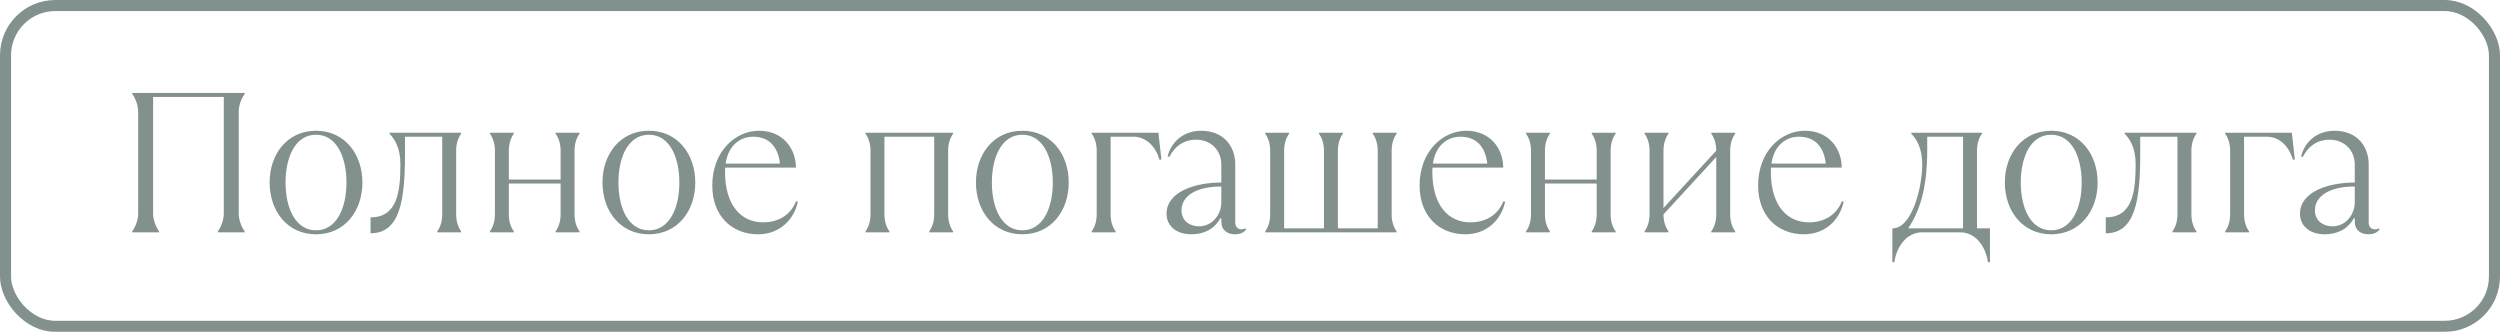
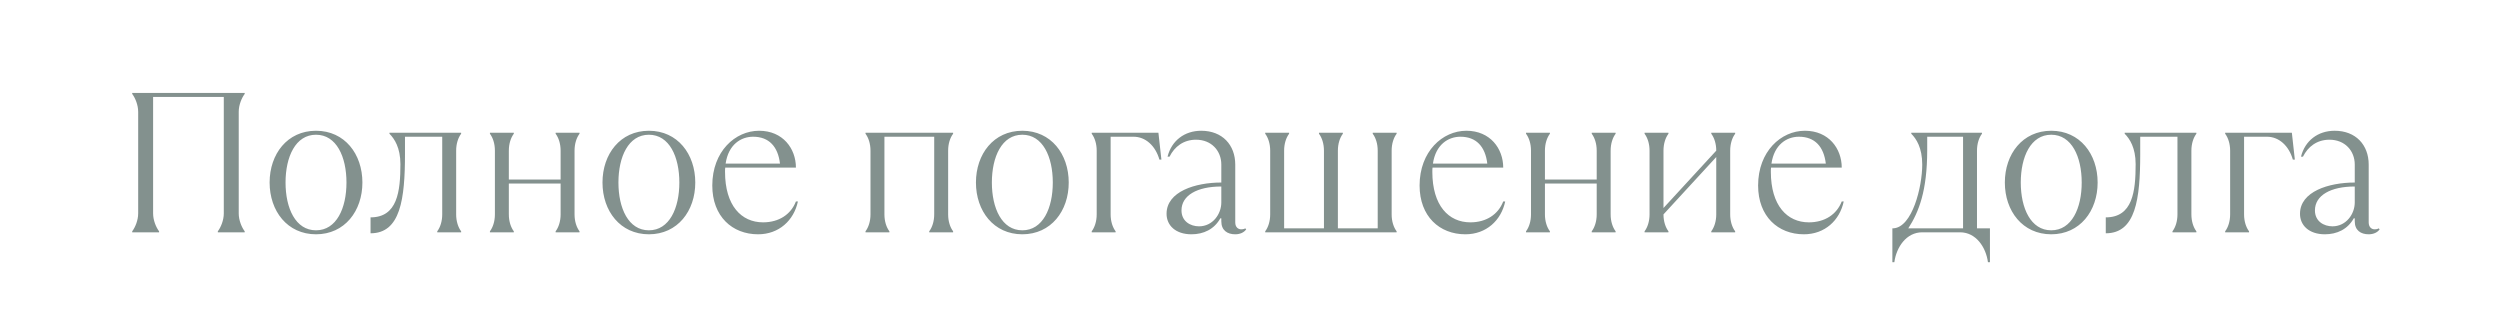
<svg xmlns="http://www.w3.org/2000/svg" width="226" height="30" viewBox="0 0 226 30" fill="none">
  <g opacity="0.55">
    <path d="M14.381 21V20.91C14.111 20.55 13.841 19.92 13.841 19.29V8.76H20.231V19.29C20.231 19.92 19.961 20.55 19.691 20.91V21H22.121V20.91C21.851 20.55 21.581 19.92 21.581 19.29V10.11C21.581 9.48 21.851 8.85 22.121 8.49V8.4H11.951V8.49C12.221 8.85 12.491 9.48 12.491 10.11V19.29C12.491 19.92 12.221 20.55 11.951 20.91V21H14.381ZM28.567 21.18C31.159 21.18 32.761 19.074 32.761 16.5C32.761 13.926 31.159 11.82 28.567 11.82C25.975 11.82 24.373 13.926 24.373 16.5C24.373 19.074 25.975 21.18 28.567 21.18ZM28.567 20.82C26.713 20.82 25.813 18.822 25.813 16.5C25.813 14.178 26.713 12.18 28.567 12.18C30.421 12.18 31.321 14.178 31.321 16.5C31.321 18.822 30.421 20.82 28.567 20.82ZM33.497 21.09C36.197 21.09 36.611 18.012 36.611 13.908V12.36H39.977V19.38C39.977 20.01 39.797 20.55 39.527 20.91V21H41.687V20.91C41.417 20.55 41.237 20.01 41.237 19.38V13.62C41.237 12.99 41.417 12.45 41.687 12.09V12H35.207V12.09C35.657 12.54 36.197 13.35 36.197 14.844C36.197 17.31 35.927 19.65 33.497 19.65V21.09ZM46.449 21V20.91C46.179 20.55 45.999 20.01 45.999 19.38V16.59H50.679V19.38C50.679 20.01 50.499 20.55 50.229 20.91V21H52.389V20.91C52.119 20.55 51.939 20.01 51.939 19.38V13.62C51.939 12.99 52.119 12.45 52.389 12.09V12H50.229V12.09C50.499 12.45 50.679 12.99 50.679 13.62V16.23H45.999V13.62C45.999 12.99 46.179 12.45 46.449 12.09V12H44.289V12.09C44.559 12.45 44.739 12.99 44.739 13.62V19.38C44.739 20.01 44.559 20.55 44.289 20.91V21H46.449ZM58.66 21.18C61.252 21.18 62.853 19.074 62.853 16.5C62.853 13.926 61.252 11.82 58.66 11.82C56.068 11.82 54.465 13.926 54.465 16.5C54.465 19.074 56.068 21.18 58.66 21.18ZM58.66 20.82C56.806 20.82 55.906 18.822 55.906 16.5C55.906 14.178 56.806 12.18 58.66 12.18C60.514 12.18 61.413 14.178 61.413 16.5C61.413 18.822 60.514 20.82 58.66 20.82ZM71.951 18.21C71.501 19.38 70.421 20.1 68.981 20.1C67.019 20.1 65.543 18.588 65.543 15.528C65.543 15.402 65.543 15.276 65.561 15.15H71.951C71.951 13.44 70.781 11.82 68.621 11.82C66.461 11.82 64.391 13.692 64.391 16.77C64.391 19.56 66.191 21.18 68.531 21.18C70.421 21.18 71.771 19.92 72.131 18.21H71.951ZM68.081 12.36C69.521 12.36 70.331 13.26 70.511 14.79H65.597C65.849 13.062 66.983 12.36 68.081 12.36ZM80.402 21V20.91C80.132 20.55 79.952 20.01 79.952 19.38V12.36H84.452V19.38C84.452 20.01 84.272 20.55 84.002 20.91V21H86.162V20.91C85.892 20.55 85.712 20.01 85.712 19.38V13.62C85.712 12.99 85.892 12.45 86.162 12.09V12H78.242V12.09C78.512 12.45 78.692 12.99 78.692 13.62V19.38C78.692 20.01 78.512 20.55 78.242 20.91V21H80.402ZM92.419 21.18C95.011 21.18 96.613 19.074 96.613 16.5C96.613 13.926 95.011 11.82 92.419 11.82C89.827 11.82 88.225 13.926 88.225 16.5C88.225 19.074 89.827 21.18 92.419 21.18ZM92.419 20.82C90.565 20.82 89.665 18.822 89.665 16.5C89.665 14.178 90.565 12.18 92.419 12.18C94.273 12.18 95.173 14.178 95.173 16.5C95.173 18.822 94.273 20.82 92.419 20.82ZM100.851 21V20.91C100.581 20.55 100.401 20.01 100.401 19.38V12.36H102.471C103.551 12.36 104.451 13.17 104.811 14.43H104.991L104.721 12H98.691V12.09C98.961 12.45 99.141 12.99 99.141 13.62V19.38C99.141 20.01 98.961 20.55 98.691 20.91V21H100.851ZM112.567 20.64C112.531 20.676 112.405 20.73 112.207 20.73C111.937 20.73 111.667 20.55 111.667 20.1V14.88C111.667 13.098 110.497 11.82 108.589 11.82C107.077 11.82 105.907 12.72 105.547 14.16H105.727C106.177 13.26 106.987 12.63 108.121 12.63C109.507 12.63 110.407 13.62 110.407 14.88V16.5C108.067 16.5 105.457 17.31 105.457 19.326C105.457 20.37 106.267 21.18 107.707 21.18C108.805 21.18 109.759 20.73 110.317 19.74H110.407V20.01C110.407 20.82 110.947 21.18 111.667 21.18C112.117 21.18 112.477 21 112.657 20.73L112.567 20.64ZM108.391 20.46C107.617 20.46 106.807 20.01 106.807 19.02C106.807 17.67 108.211 16.86 110.407 16.86V18.3C110.407 19.344 109.633 20.46 108.391 20.46ZM126.255 21V20.91C125.985 20.55 125.805 20.01 125.805 19.38V13.62C125.805 12.99 125.985 12.45 126.255 12.09V12H124.095V12.09C124.365 12.45 124.545 12.99 124.545 13.62V20.64H120.945V13.62C120.945 12.99 121.125 12.45 121.395 12.09V12H119.235V12.09C119.505 12.45 119.685 12.99 119.685 13.62V20.64H116.085V13.62C116.085 12.99 116.265 12.45 116.535 12.09V12H114.375V12.09C114.645 12.45 114.825 12.99 114.825 13.62V19.38C114.825 20.01 114.645 20.55 114.375 20.91V21H126.255ZM135.891 18.21C135.441 19.38 134.361 20.1 132.921 20.1C130.959 20.1 129.483 18.588 129.483 15.528C129.483 15.402 129.483 15.276 129.501 15.15H135.891C135.891 13.44 134.721 11.82 132.561 11.82C130.401 11.82 128.331 13.692 128.331 16.77C128.331 19.56 130.131 21.18 132.471 21.18C134.361 21.18 135.711 19.92 136.071 18.21H135.891ZM132.021 12.36C133.461 12.36 134.271 13.26 134.451 14.79H129.537C129.789 13.062 130.923 12.36 132.021 12.36ZM140.112 21V20.91C139.842 20.55 139.662 20.01 139.662 19.38V16.59H144.342V19.38C144.342 20.01 144.162 20.55 143.892 20.91V21H146.052V20.91C145.782 20.55 145.602 20.01 145.602 19.38V13.62C145.602 12.99 145.782 12.45 146.052 12.09V12H143.892V12.09C144.162 12.45 144.342 12.99 144.342 13.62V16.23H139.662V13.62C139.662 12.99 139.842 12.45 140.112 12.09V12H137.952V12.09C138.222 12.45 138.402 12.99 138.402 13.62V19.38C138.402 20.01 138.222 20.55 137.952 20.91V21H140.112ZM150.829 21V20.91C150.559 20.55 150.379 20.01 150.379 19.38L155.149 14.196V19.38C155.149 20.01 154.969 20.55 154.699 20.91V21H156.859V20.91C156.589 20.55 156.409 20.01 156.409 19.38V13.62C156.409 12.99 156.589 12.45 156.859 12.09V12H154.699V12.09C154.969 12.45 155.149 12.99 155.149 13.62L150.379 18.804V13.62C150.379 12.99 150.559 12.45 150.829 12.09V12H148.669V12.09C148.939 12.45 149.119 12.99 149.119 13.62V19.38C149.119 20.01 148.939 20.55 148.669 20.91V21H150.829ZM166.493 18.21C166.043 19.38 164.963 20.1 163.523 20.1C161.561 20.1 160.085 18.588 160.085 15.528C160.085 15.402 160.085 15.276 160.103 15.15H166.493C166.493 13.44 165.323 11.82 163.163 11.82C161.003 11.82 158.933 13.692 158.933 16.77C158.933 19.56 160.733 21.18 163.073 21.18C164.963 21.18 166.313 19.92 166.673 18.21H166.493ZM162.623 12.36C164.063 12.36 164.873 13.26 165.053 14.79H160.139C160.391 13.062 161.525 12.36 162.623 12.36ZM171.25 23.7C171.43 22.35 172.33 21 173.77 21H177.19C178.63 21 179.53 22.35 179.71 23.7H179.89V20.64H178.72V13.62C178.72 12.99 178.9 12.45 179.17 12.09V12H172.78V12.09C173.23 12.54 173.77 13.35 173.77 14.88C173.77 16.896 172.87 20.55 171.16 20.64H171.07V23.7H171.25ZM172.51 20.64C173.464 19.164 174.22 17.256 174.22 13.566V12.36H177.46V20.64H172.51ZM185.432 21.18C188.024 21.18 189.626 19.074 189.626 16.5C189.626 13.926 188.024 11.82 185.432 11.82C182.84 11.82 181.238 13.926 181.238 16.5C181.238 19.074 182.84 21.18 185.432 21.18ZM185.432 20.82C183.578 20.82 182.678 18.822 182.678 16.5C182.678 14.178 183.578 12.18 185.432 12.18C187.286 12.18 188.186 14.178 188.186 16.5C188.186 18.822 187.286 20.82 185.432 20.82ZM190.362 21.09C193.062 21.09 193.476 18.012 193.476 13.908V12.36H196.842V19.38C196.842 20.01 196.662 20.55 196.392 20.91V21H198.552V20.91C198.282 20.55 198.102 20.01 198.102 19.38V13.62C198.102 12.99 198.282 12.45 198.552 12.09V12H192.072V12.09C192.522 12.54 193.062 13.35 193.062 14.844C193.062 17.31 192.792 19.65 190.362 19.65V21.09ZM203.314 21V20.91C203.044 20.55 202.864 20.01 202.864 19.38V12.36H204.934C206.014 12.36 206.914 13.17 207.274 14.43H207.454L207.184 12H201.154V12.09C201.424 12.45 201.604 12.99 201.604 13.62V19.38C201.604 20.01 201.424 20.55 201.154 20.91V21H203.314ZM215.03 20.64C214.994 20.676 214.868 20.73 214.67 20.73C214.4 20.73 214.13 20.55 214.13 20.1V14.88C214.13 13.098 212.96 11.82 211.052 11.82C209.54 11.82 208.37 12.72 208.01 14.16H208.19C208.64 13.26 209.45 12.63 210.584 12.63C211.97 12.63 212.87 13.62 212.87 14.88V16.5C210.53 16.5 207.92 17.31 207.92 19.326C207.92 20.37 208.73 21.18 210.17 21.18C211.268 21.18 212.222 20.73 212.78 19.74H212.87V20.01C212.87 20.82 213.41 21.18 214.13 21.18C214.58 21.18 214.94 21 215.12 20.73L215.03 20.64ZM210.854 20.46C210.08 20.46 209.27 20.01 209.27 19.02C209.27 17.67 210.674 16.86 212.87 16.86V18.3C212.87 19.344 212.096 20.46 210.854 20.46Z" fill="#1E3632" />
-     <rect x="0.5" y="0.5" width="225" height="29" rx="4.5" stroke="#1E3632" />
  </g>
</svg>